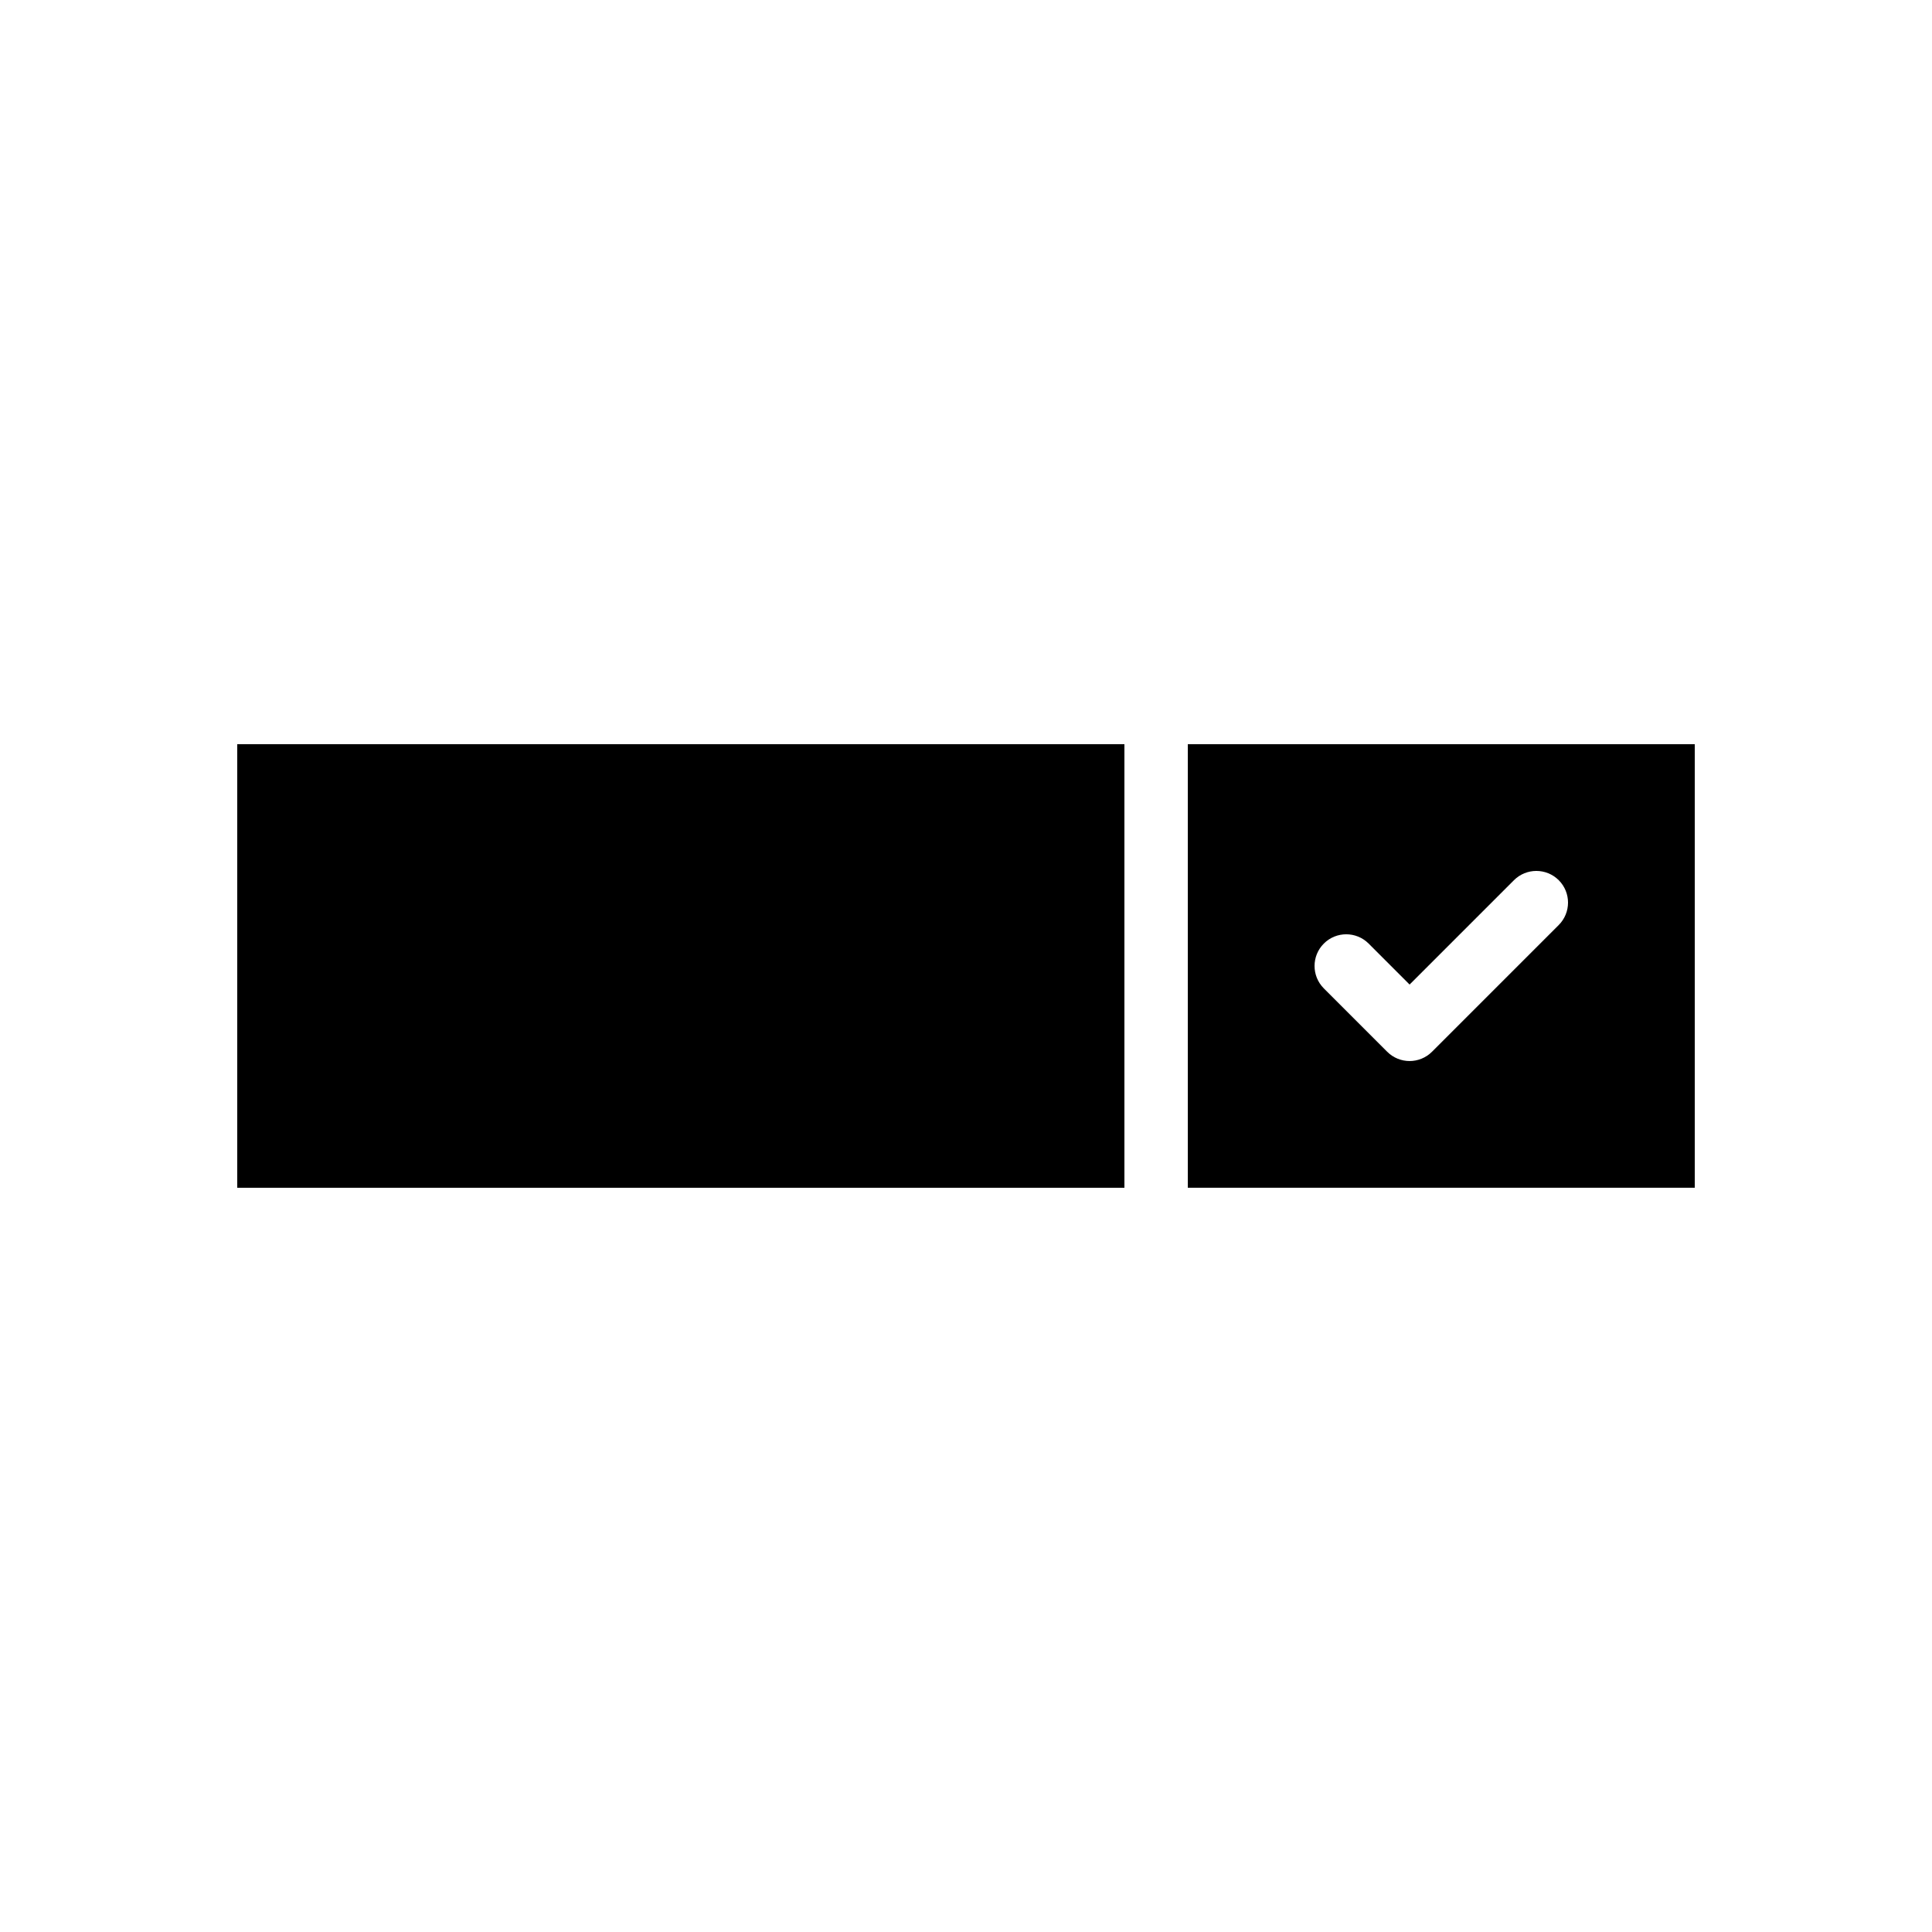
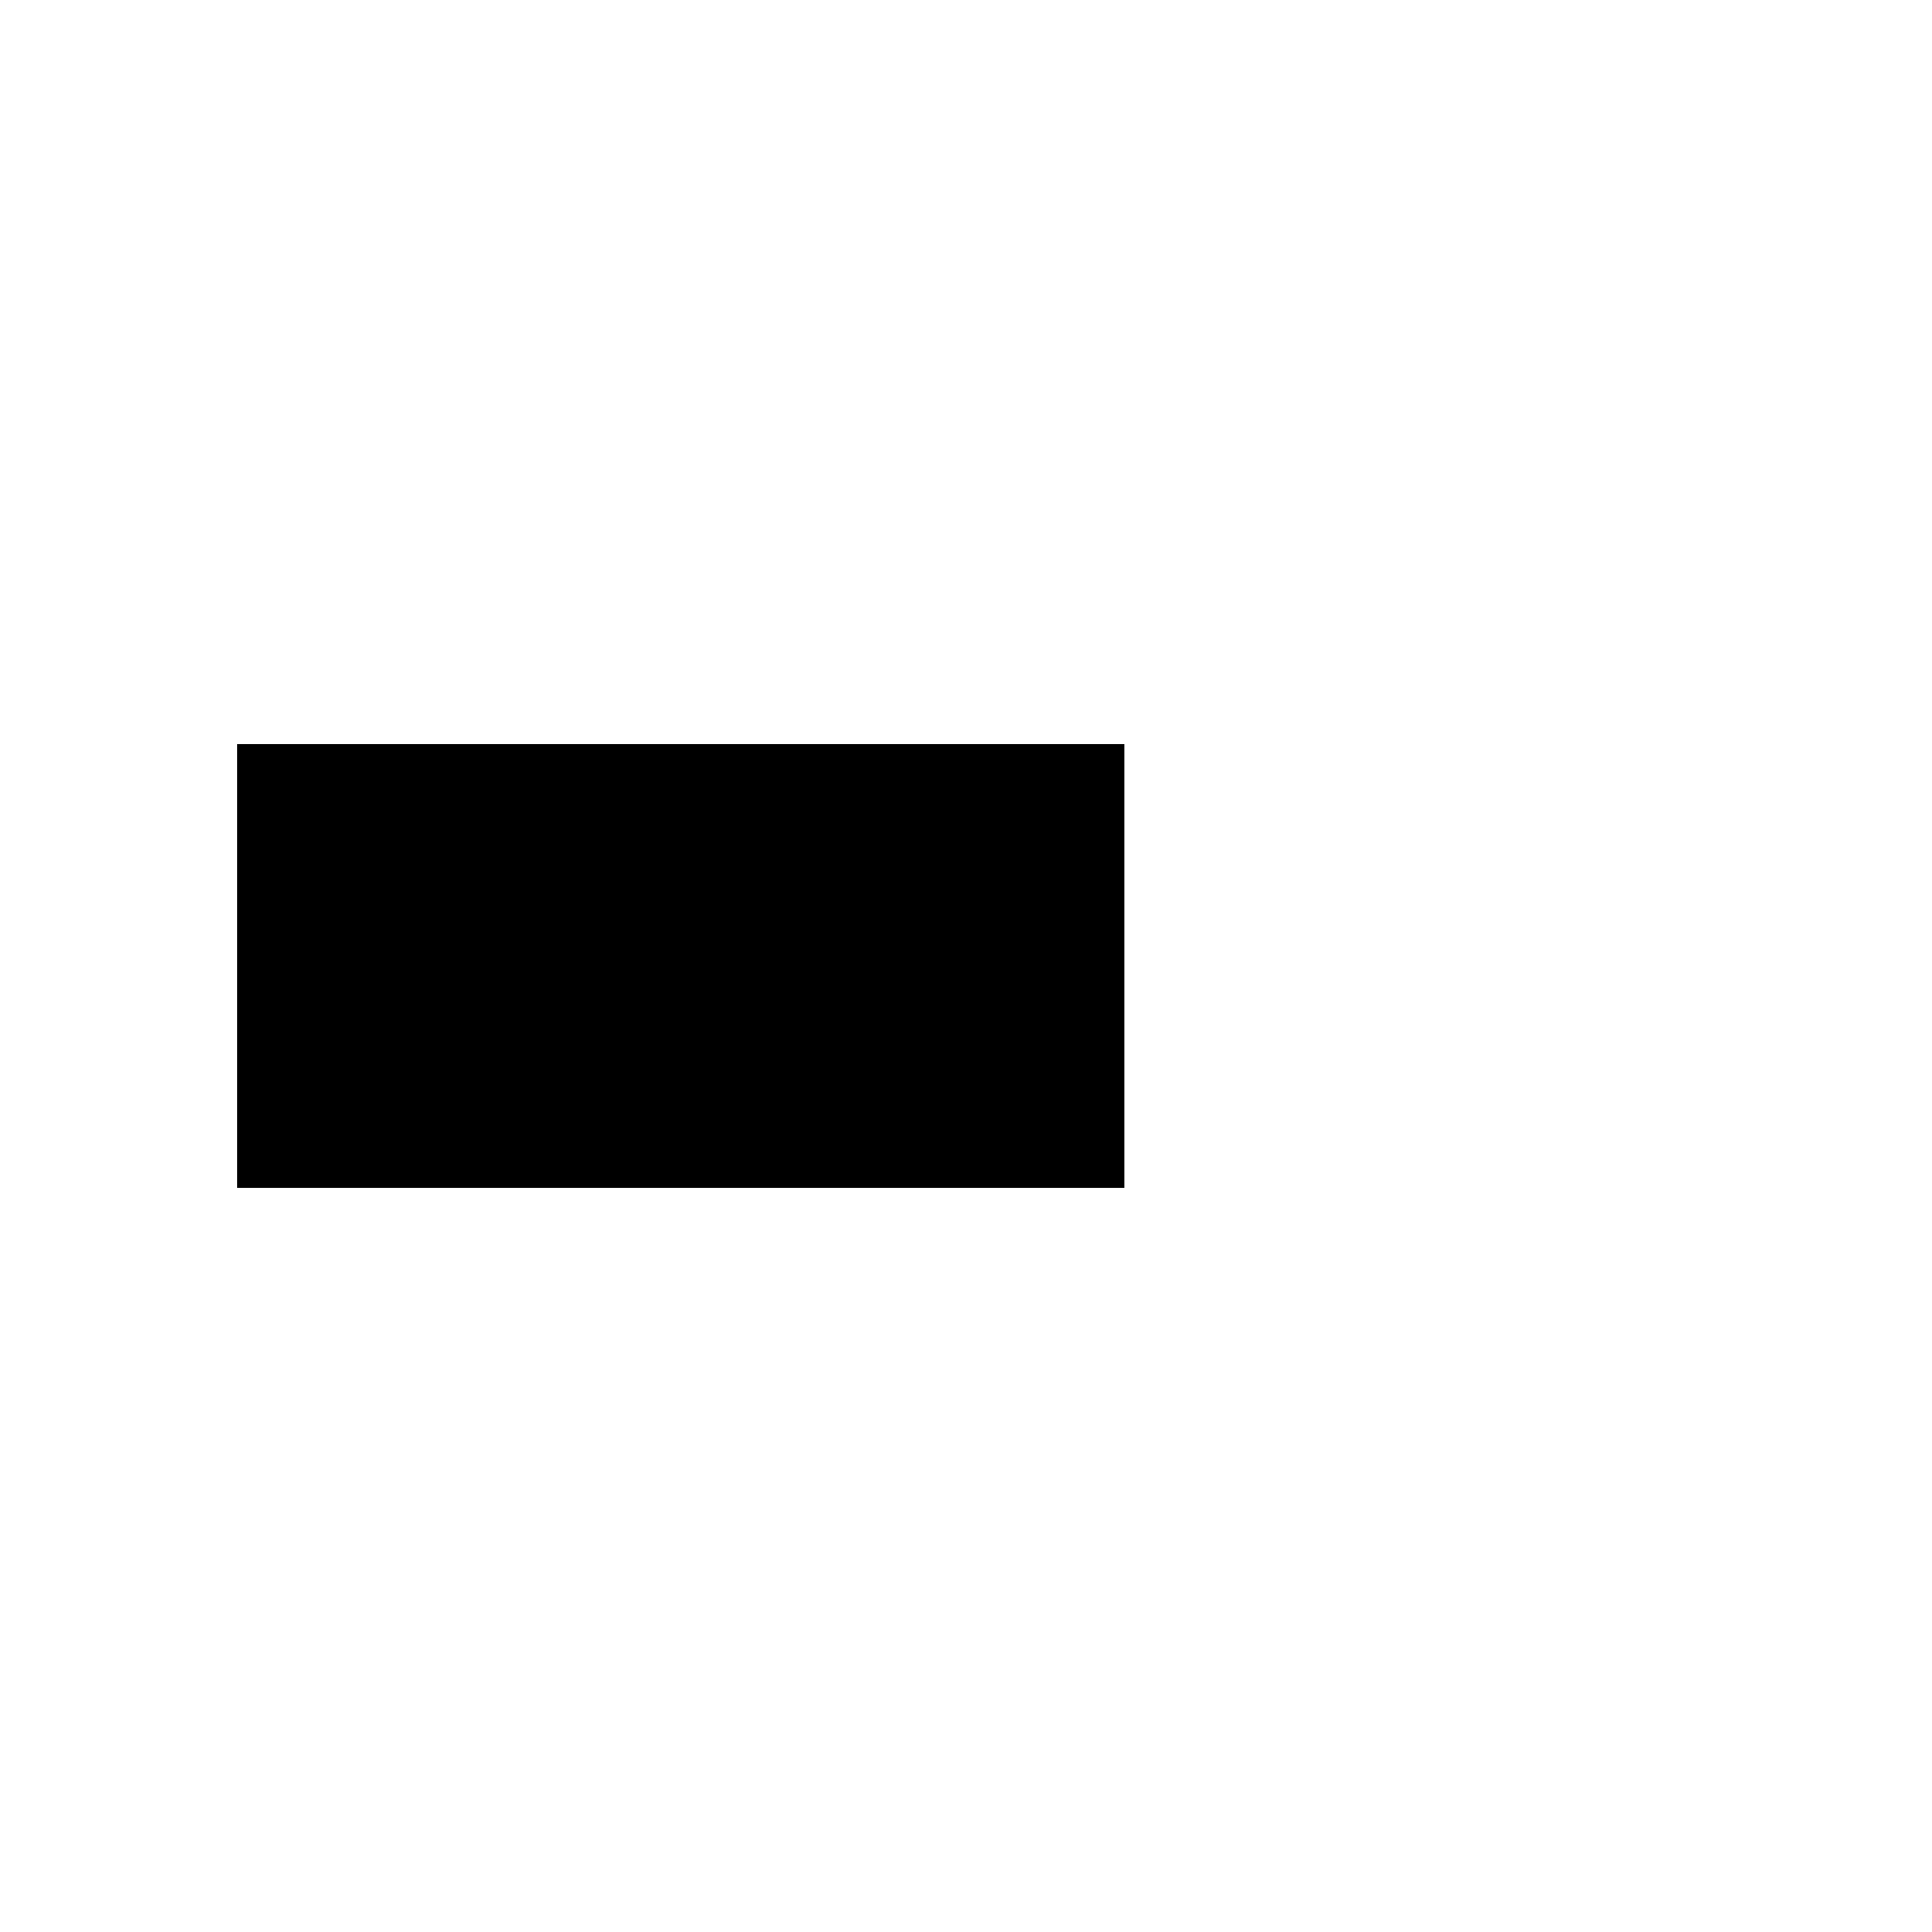
<svg xmlns="http://www.w3.org/2000/svg" fill="#000000" width="800px" height="800px" version="1.1" viewBox="144 144 512 512">
  <g>
    <path d="m206.87 341.22h235.11v117.55h-235.11z" />
-     <path d="m458.78 341.22v117.55h134.35v-117.55zm98.301 47.918-33.586 33.586c-1.641 1.637-3.789 2.461-5.938 2.461-2.148 0-4.297-0.82-5.938-2.461l-16.793-16.793c-3.277-3.281-3.277-8.598 0-11.875 3.281-3.281 8.594-3.281 11.875 0l10.855 10.859 27.652-27.652c3.281-3.277 8.594-3.277 11.875 0 3.277 3.281 3.277 8.598-0.004 11.875z" />
  </g>
</svg>